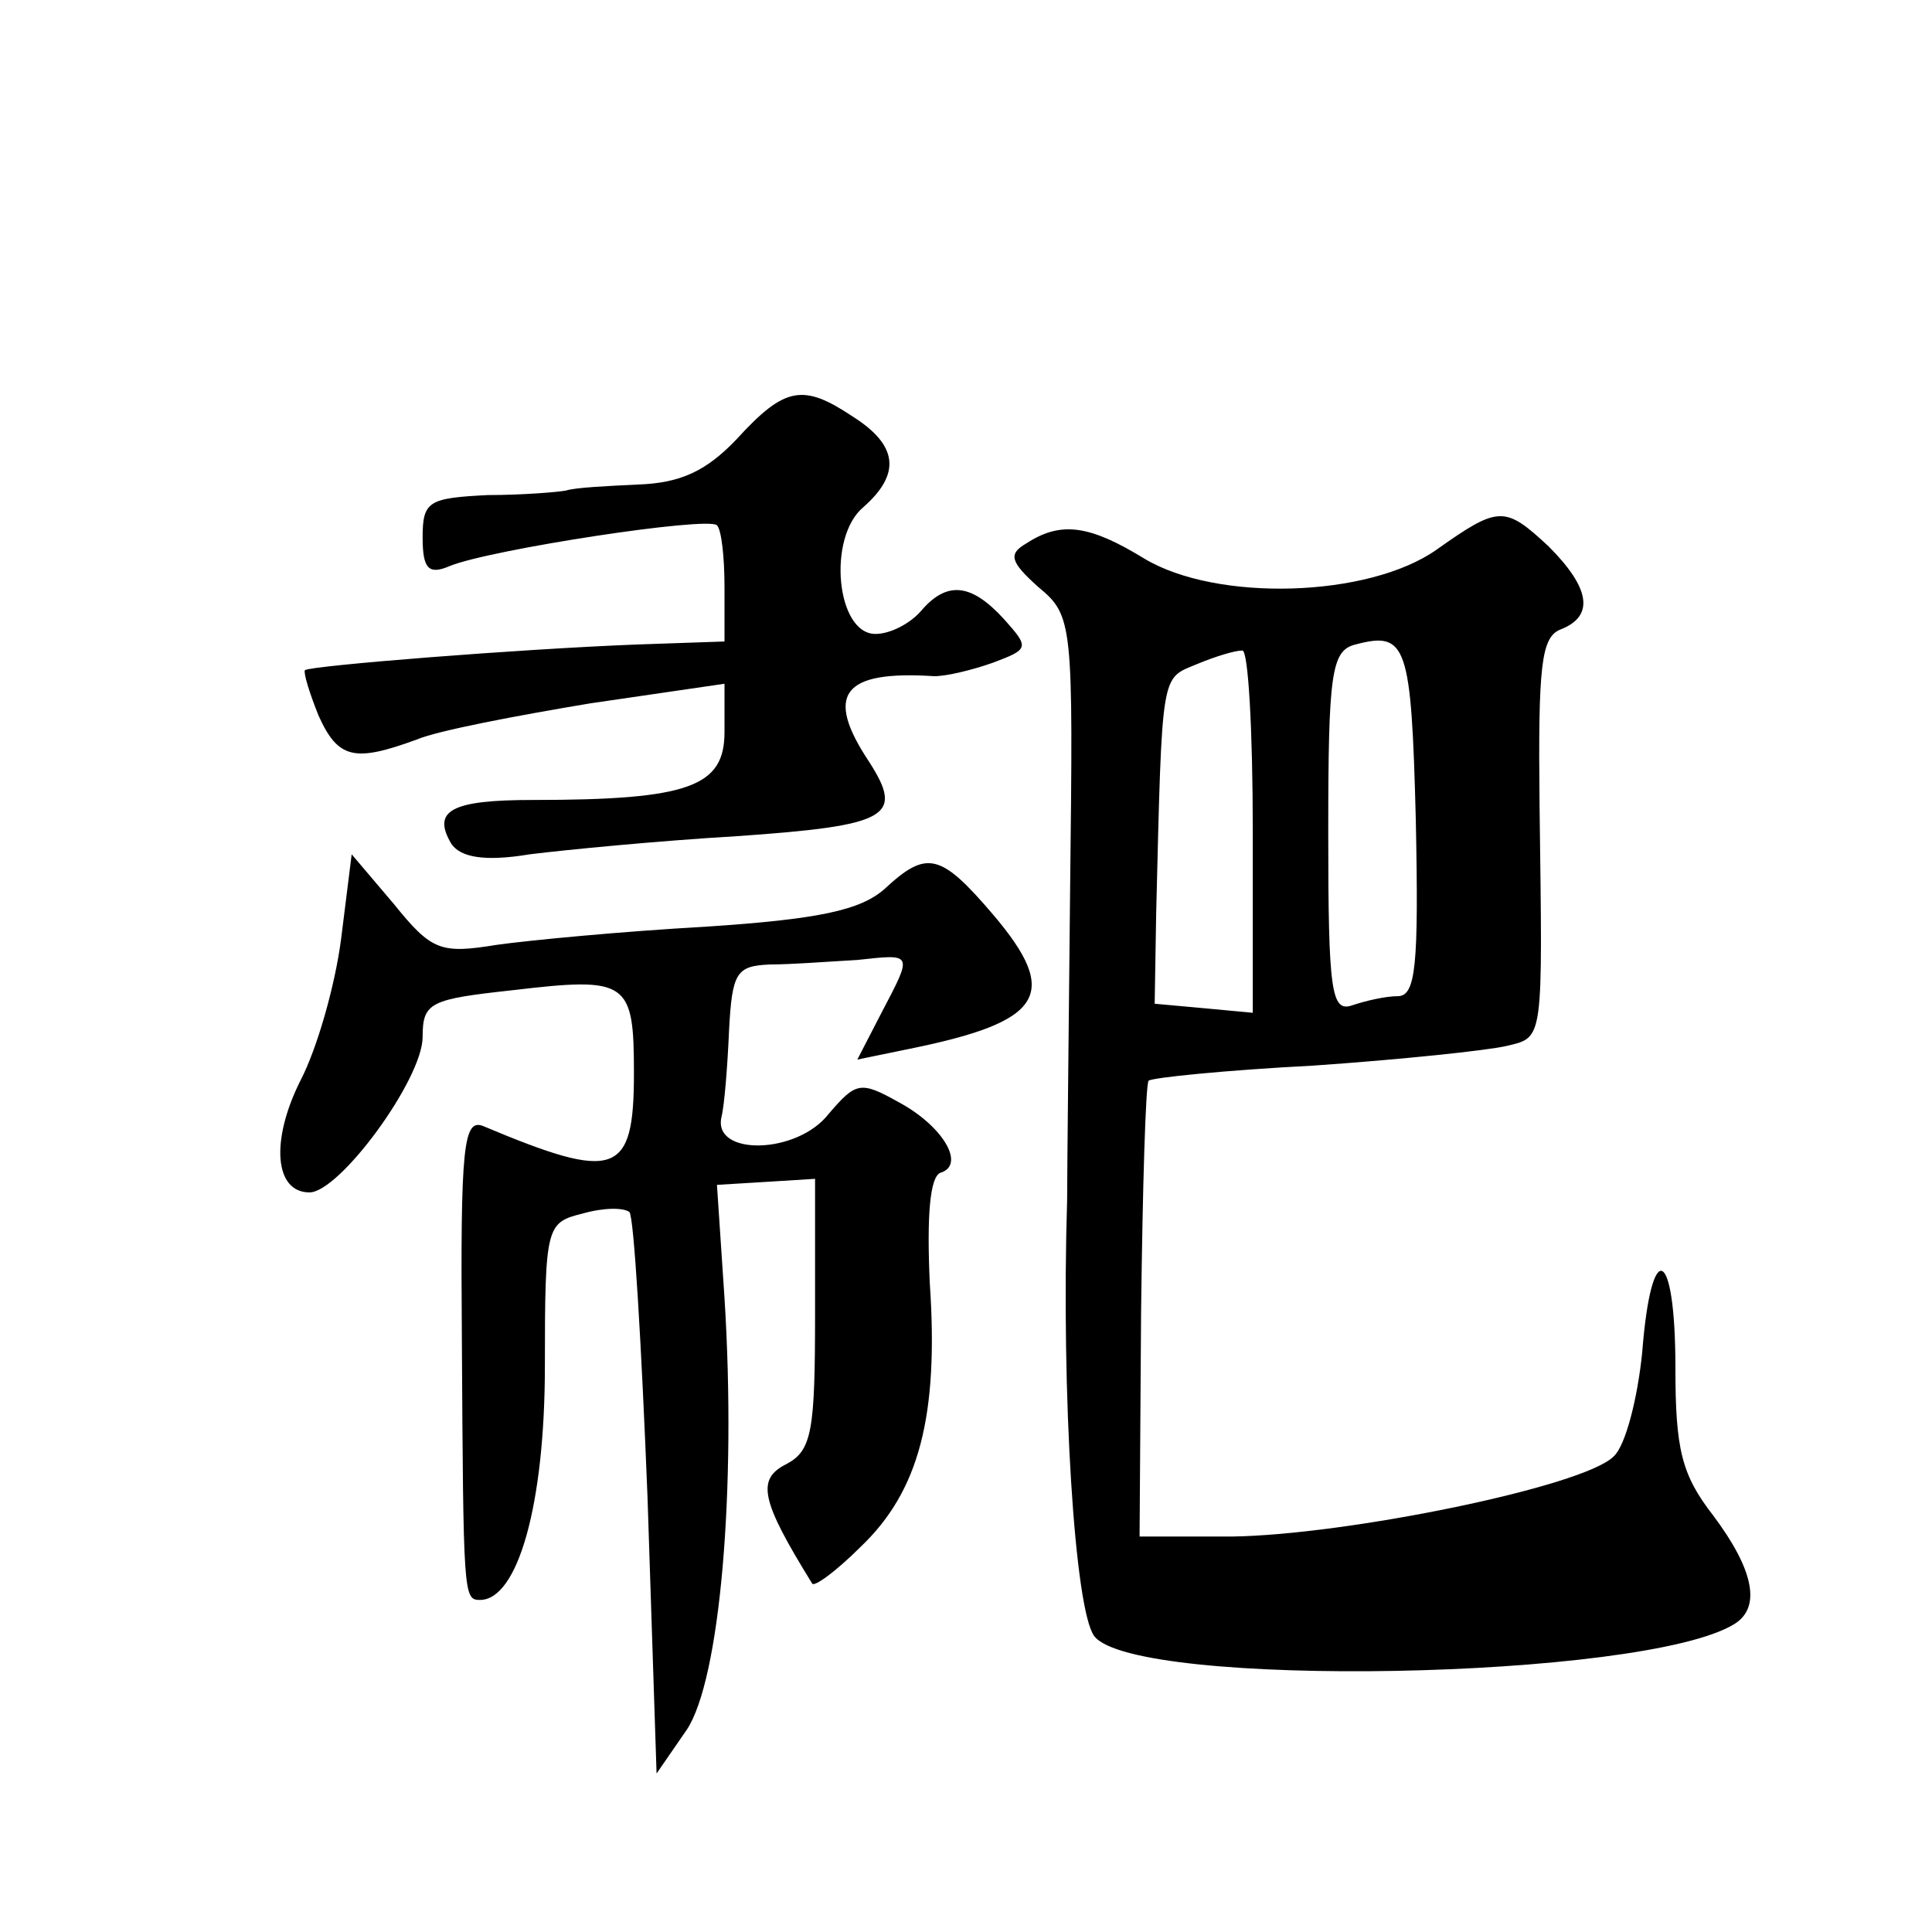
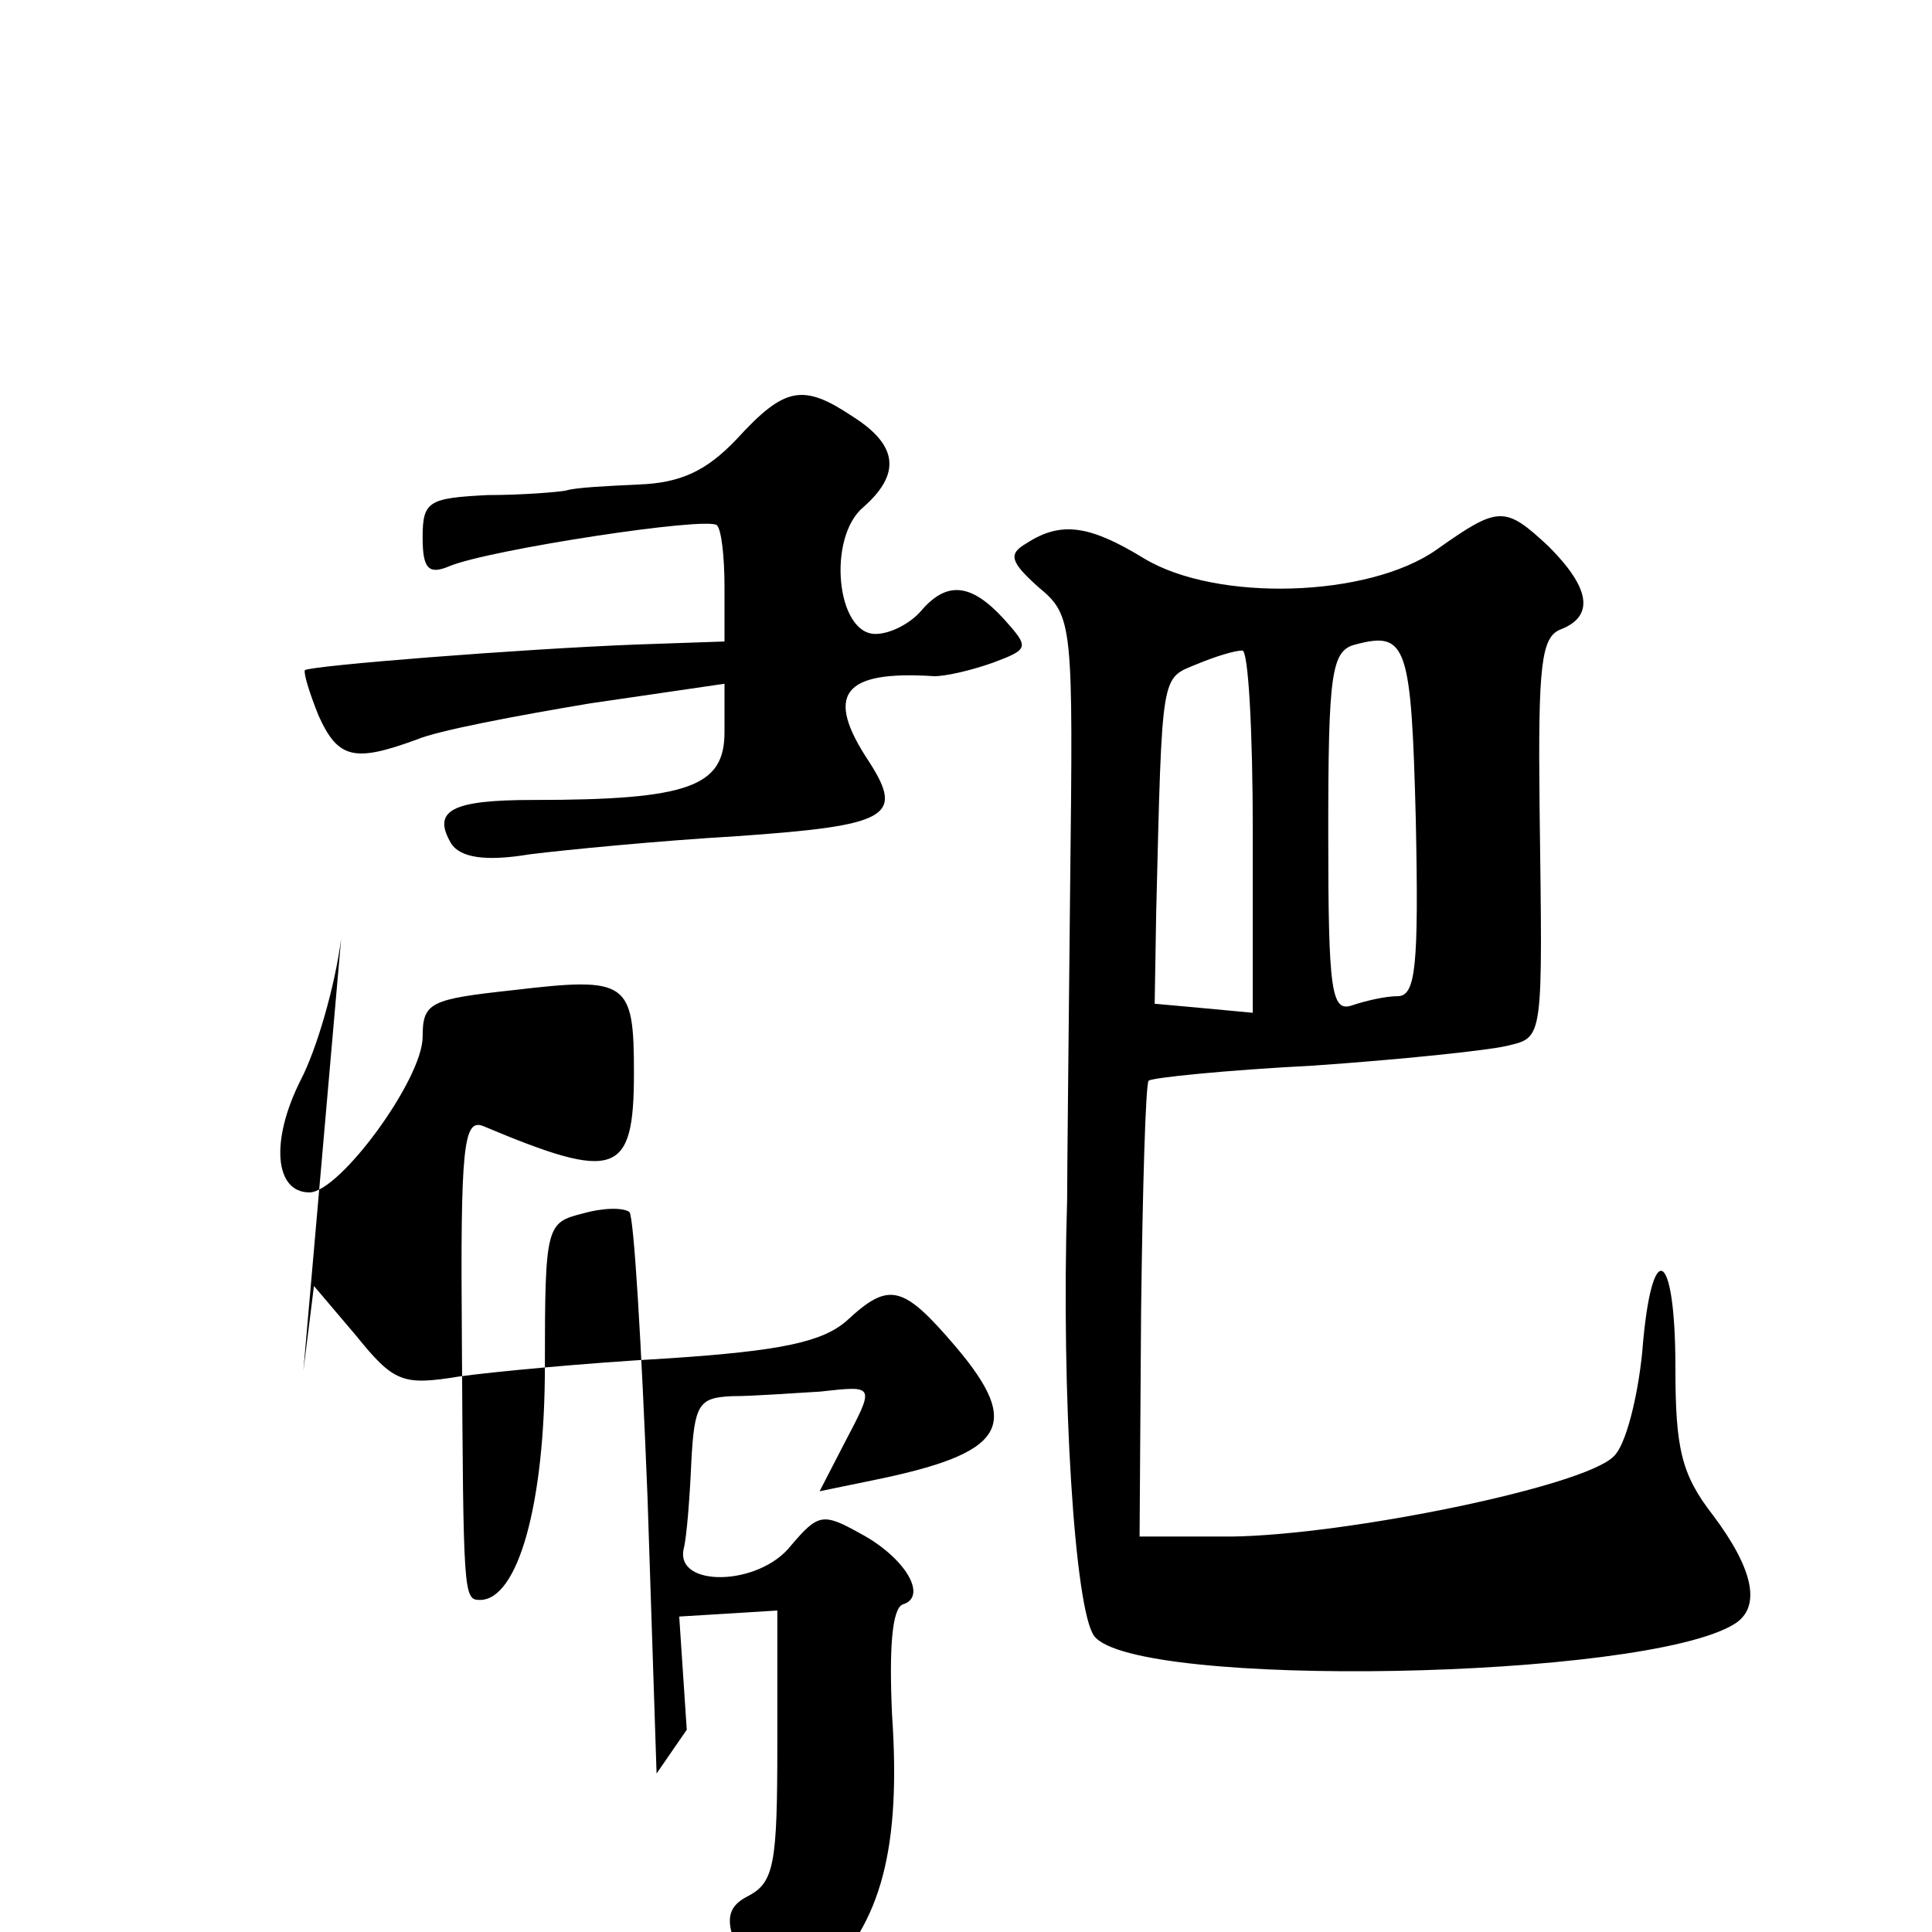
<svg xmlns="http://www.w3.org/2000/svg" version="1.0" width="128pt" height="128pt" viewBox="0 0 128 128" preserveAspectRatio="xMidYMid meet">
  <g transform="translate(0,128) scale(0.1,-0.1)" fill="#0" stroke="none">
-     <path d="M488 989 c-20 -21 -37 -29 -65 -30 -21 -1 -42 -2 -48 -4 -5 -1 -29 -3 -52 -3 -39 -2 -43 -4 -43 -28 0 -21 4 -25 18 -19 27 11 171 33 177 27 3 -3 5 -21 5 -41 l0 -36 -58 -2 c-78 -3 -216 -14 -220 -17 -1 -2 3 -15 9 -30 13 -29 24 -31 65 -16 14 6 67 16 115 24 l89 13 0 -32 c0 -36 -23 -45 -127 -45 -54 0 -67 -7 -54 -29 6 -9 22 -12 52 -7 24 3 86 9 137 12 101 7 111 13 88 49 -30 45 -18 61 43 57 8 0 25 4 39 9 24 9 24 10 7 29 -22 24 -38 25 -55 5 -7 -8 -20 -15 -30 -15 -26 0 -32 64 -8 84 25 22 23 41 -7 60 -33 22 -45 20 -77 -15z M952 916 c-45 -32 -146 -35 -194 -6 -36 22 -55 25 -78 10 -12 -7 -11 -12 8 -29 23 -19 23 -24 21 -198 -1 -98 -2 -191 -2 -208 -4 -129 5 -272 18 -289 27 -35 364 -29 424 8 18 11 13 36 -14 72 -21 27 -25 44 -25 98 0 80 -16 87 -22 10 -3 -30 -11 -62 -19 -69 -20 -20 -177 -52 -253 -53 l-61 0 1 149 c1 82 3 151 5 153 2 2 51 7 109 10 58 4 115 10 128 13 25 6 24 2 22 159 -1 93 1 112 14 117 23 9 19 28 -8 55 -29 27 -33 27 -74 -2z m-14 -179 c2 -97 0 -117 -12 -117 -8 0 -21 -3 -30 -6 -14 -5 -16 9 -16 114 0 106 2 121 18 125 34 9 37 0 40 -116z m-108 -8 l0 -120 -32 3 -33 3 1 60 c4 162 3 155 27 165 12 5 25 9 30 9 4 1 7 -53 7 -120z M226 658 c-4 -31 -16 -73 -27 -94 -20 -40 -17 -74 6 -74 20 0 75 75 75 103 0 23 5 25 60 31 76 9 80 6 80 -55 0 -68 -12 -72 -100 -35 -13 5 -15 -14 -14 -141 1 -170 1 -173 12 -173 25 0 43 63 43 155 0 93 1 95 25 101 14 4 27 4 31 1 3 -3 8 -88 12 -189 l6 -183 20 29 c22 33 33 159 25 286 l-5 75 33 2 32 2 0 -89 c0 -78 -2 -91 -19 -100 -20 -10 -17 -24 17 -79 1 -3 16 8 32 24 39 37 52 87 46 175 -2 44 0 70 7 73 17 5 2 31 -28 47 -25 14 -28 13 -46 -8 -21 -27 -77 -28 -71 -2 2 8 4 34 5 57 2 39 5 43 27 44 14 0 40 2 58 3 37 4 37 5 16 -35 l-16 -31 34 7 c89 18 101 36 56 89 -35 41 -44 43 -72 17 -16 -14 -43 -20 -119 -25 -54 -3 -117 -9 -138 -12 -37 -6 -43 -4 -68 27 l-28 33 -7 -56z" />
+     <path d="M488 989 c-20 -21 -37 -29 -65 -30 -21 -1 -42 -2 -48 -4 -5 -1 -29 -3 -52 -3 -39 -2 -43 -4 -43 -28 0 -21 4 -25 18 -19 27 11 171 33 177 27 3 -3 5 -21 5 -41 l0 -36 -58 -2 c-78 -3 -216 -14 -220 -17 -1 -2 3 -15 9 -30 13 -29 24 -31 65 -16 14 6 67 16 115 24 l89 13 0 -32 c0 -36 -23 -45 -127 -45 -54 0 -67 -7 -54 -29 6 -9 22 -12 52 -7 24 3 86 9 137 12 101 7 111 13 88 49 -30 45 -18 61 43 57 8 0 25 4 39 9 24 9 24 10 7 29 -22 24 -38 25 -55 5 -7 -8 -20 -15 -30 -15 -26 0 -32 64 -8 84 25 22 23 41 -7 60 -33 22 -45 20 -77 -15z M952 916 c-45 -32 -146 -35 -194 -6 -36 22 -55 25 -78 10 -12 -7 -11 -12 8 -29 23 -19 23 -24 21 -198 -1 -98 -2 -191 -2 -208 -4 -129 5 -272 18 -289 27 -35 364 -29 424 8 18 11 13 36 -14 72 -21 27 -25 44 -25 98 0 80 -16 87 -22 10 -3 -30 -11 -62 -19 -69 -20 -20 -177 -52 -253 -53 l-61 0 1 149 c1 82 3 151 5 153 2 2 51 7 109 10 58 4 115 10 128 13 25 6 24 2 22 159 -1 93 1 112 14 117 23 9 19 28 -8 55 -29 27 -33 27 -74 -2z m-14 -179 c2 -97 0 -117 -12 -117 -8 0 -21 -3 -30 -6 -14 -5 -16 9 -16 114 0 106 2 121 18 125 34 9 37 0 40 -116z m-108 -8 l0 -120 -32 3 -33 3 1 60 c4 162 3 155 27 165 12 5 25 9 30 9 4 1 7 -53 7 -120z M226 658 c-4 -31 -16 -73 -27 -94 -20 -40 -17 -74 6 -74 20 0 75 75 75 103 0 23 5 25 60 31 76 9 80 6 80 -55 0 -68 -12 -72 -100 -35 -13 5 -15 -14 -14 -141 1 -170 1 -173 12 -173 25 0 43 63 43 155 0 93 1 95 25 101 14 4 27 4 31 1 3 -3 8 -88 12 -189 l6 -183 20 29 l-5 75 33 2 32 2 0 -89 c0 -78 -2 -91 -19 -100 -20 -10 -17 -24 17 -79 1 -3 16 8 32 24 39 37 52 87 46 175 -2 44 0 70 7 73 17 5 2 31 -28 47 -25 14 -28 13 -46 -8 -21 -27 -77 -28 -71 -2 2 8 4 34 5 57 2 39 5 43 27 44 14 0 40 2 58 3 37 4 37 5 16 -35 l-16 -31 34 7 c89 18 101 36 56 89 -35 41 -44 43 -72 17 -16 -14 -43 -20 -119 -25 -54 -3 -117 -9 -138 -12 -37 -6 -43 -4 -68 27 l-28 33 -7 -56z" />
  </g>
</svg>